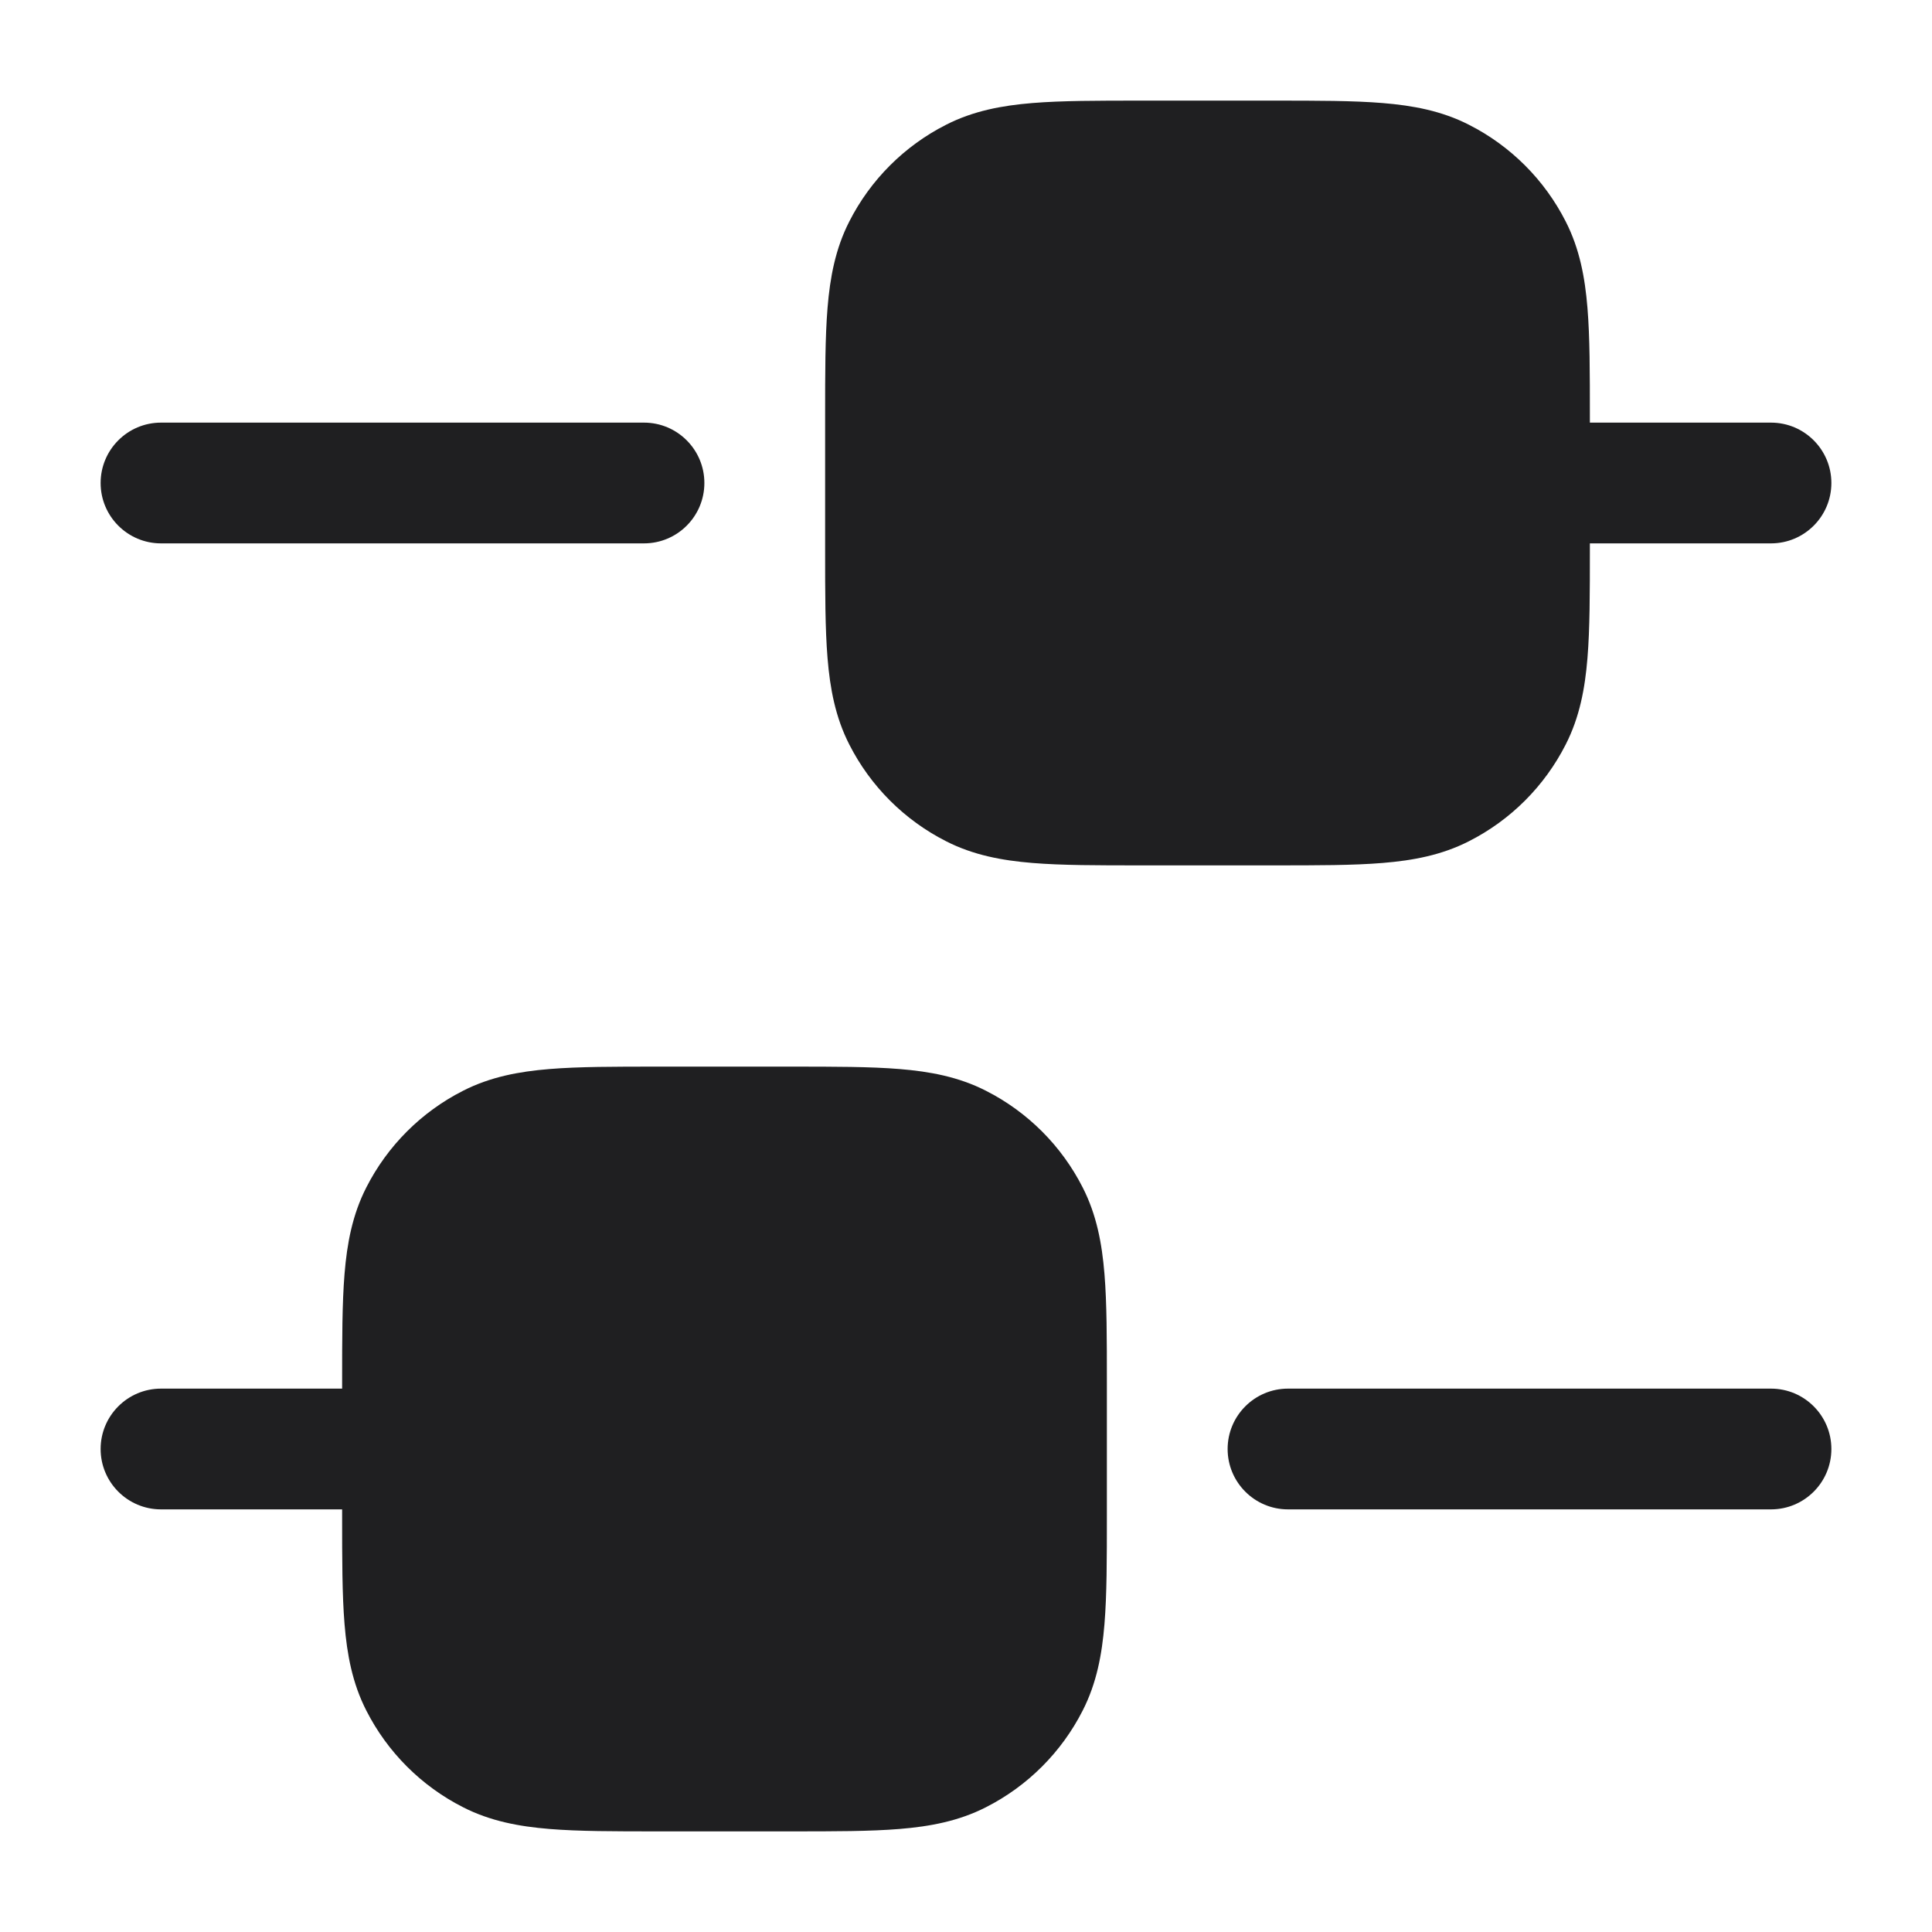
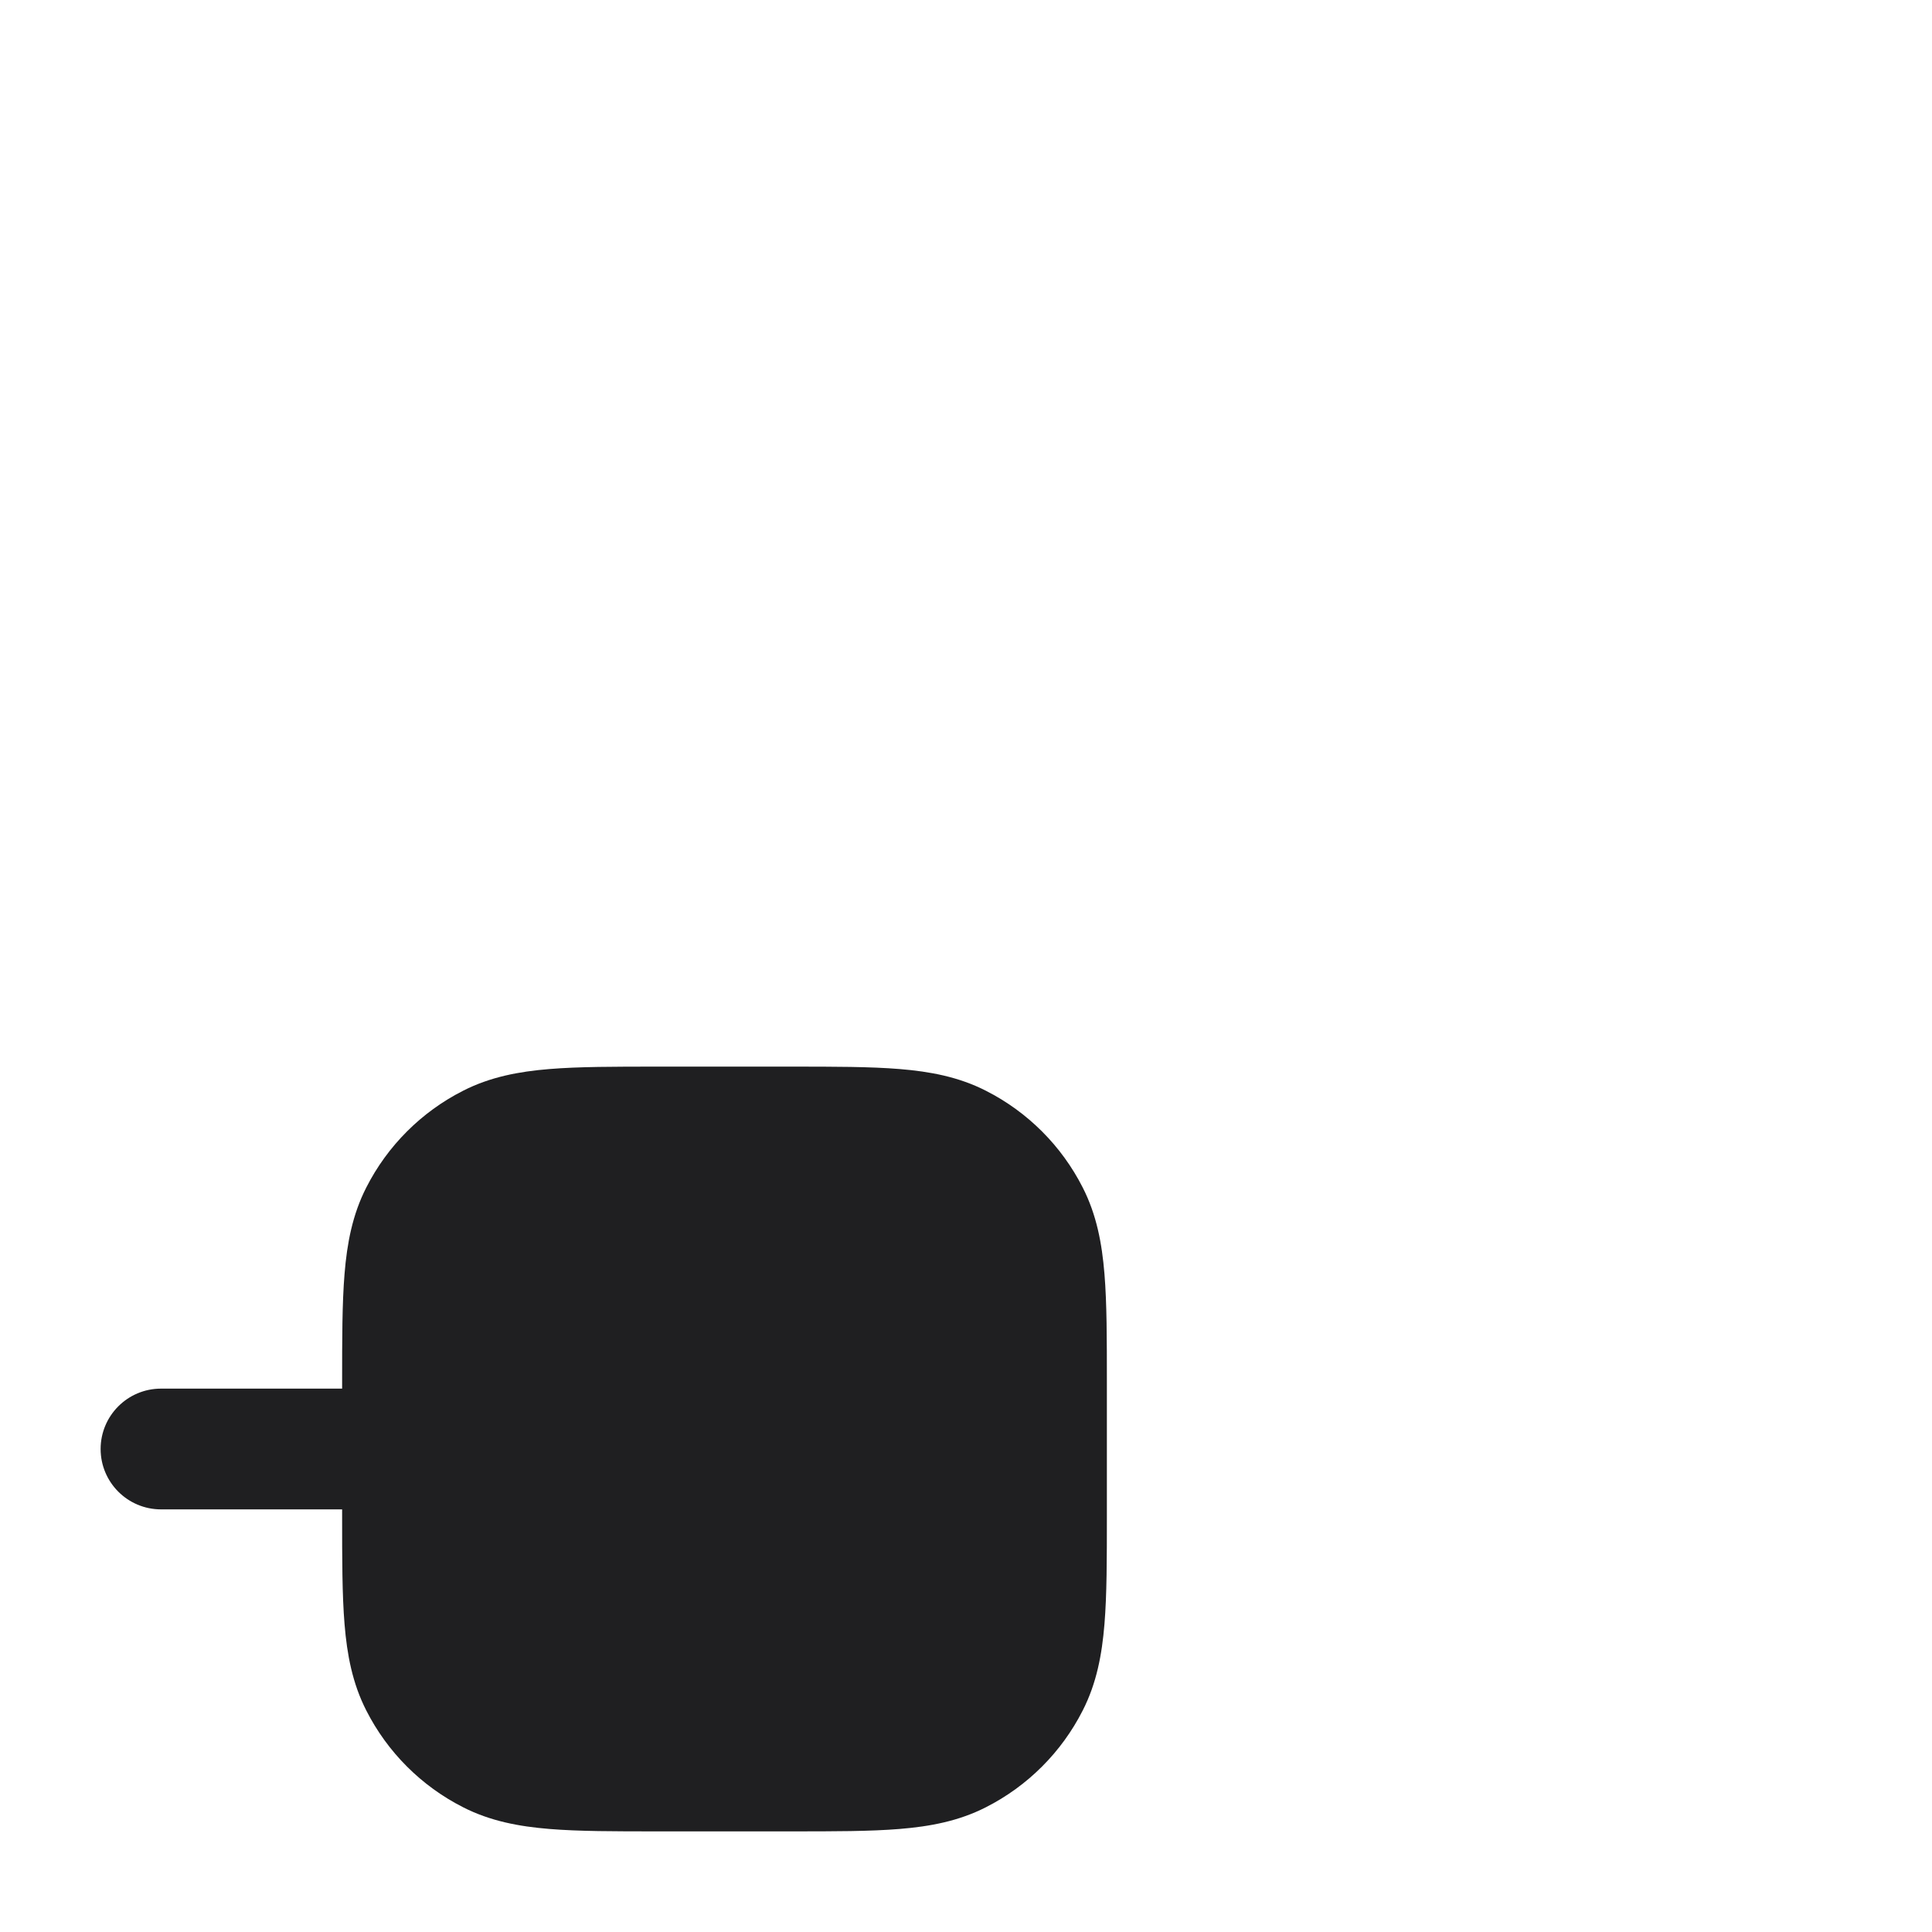
<svg xmlns="http://www.w3.org/2000/svg" width="24" height="24" viewBox="0 0 24 24" fill="none">
-   <path d="M14.17 1.25H15.83C16.365 1.25 16.81 1.25 17.175 1.28C17.555 1.311 17.911 1.378 18.248 1.55C18.766 1.813 19.187 2.234 19.45 2.752C19.622 3.089 19.689 3.445 19.72 3.825C19.75 4.19 19.75 4.635 19.75 5.17V5.25H22C22.414 5.25 22.75 5.586 22.75 6C22.75 6.414 22.414 6.75 22 6.75H19.75V6.83C19.75 7.365 19.75 7.81 19.72 8.175C19.689 8.555 19.622 8.911 19.45 9.248C19.187 9.766 18.766 10.187 18.248 10.45C17.911 10.622 17.555 10.689 17.175 10.72C16.81 10.75 16.365 10.75 15.831 10.75H14.169C13.635 10.75 13.19 10.75 12.825 10.72C12.445 10.689 12.089 10.622 11.752 10.45C11.234 10.187 10.813 9.766 10.55 9.248C10.378 8.911 10.311 8.555 10.28 8.175C10.25 7.81 10.25 7.365 10.25 6.83V5.17C10.25 4.635 10.25 4.19 10.28 3.825C10.311 3.445 10.378 3.089 10.55 2.752C10.813 2.234 11.234 1.813 11.752 1.55C12.089 1.378 12.445 1.311 12.825 1.28C13.19 1.25 13.635 1.25 14.17 1.25Z" fill="#1F1F21" />
  <path d="M8.17 13.25C7.635 13.25 7.19 13.25 6.825 13.28C6.445 13.311 6.089 13.378 5.752 13.55C5.234 13.813 4.813 14.234 4.55 14.752C4.378 15.089 4.311 15.445 4.28 15.825C4.25 16.19 4.25 16.635 4.25 17.17L4.25 17.25H2C1.586 17.25 1.25 17.586 1.25 18C1.25 18.414 1.586 18.75 2 18.75H4.25L4.25 18.83C4.25 19.365 4.25 19.81 4.28 20.175C4.311 20.555 4.378 20.911 4.55 21.248C4.813 21.766 5.234 22.187 5.752 22.45C6.089 22.622 6.445 22.689 6.825 22.72C7.19 22.75 7.635 22.75 8.17 22.75H9.83C10.365 22.75 10.81 22.75 11.175 22.72C11.555 22.689 11.911 22.622 12.248 22.45C12.766 22.187 13.187 21.766 13.45 21.248C13.622 20.911 13.689 20.555 13.72 20.175C13.75 19.81 13.75 19.365 13.75 18.831V17.169C13.75 16.635 13.75 16.189 13.72 15.825C13.689 15.445 13.622 15.089 13.45 14.752C13.187 14.234 12.766 13.813 12.248 13.55C11.911 13.378 11.555 13.311 11.175 13.28C10.81 13.25 10.365 13.25 9.83 13.25H8.17Z" fill="#1F1F21" />
-   <path d="M2 5.25C1.586 5.25 1.25 5.586 1.25 6C1.25 6.414 1.586 6.75 2 6.75H8C8.414 6.75 8.75 6.414 8.75 6C8.75 5.586 8.414 5.25 8 5.25H2Z" fill="#1F1F21" />
-   <path d="M16 17.25C15.586 17.25 15.25 17.586 15.25 18C15.25 18.414 15.586 18.75 16 18.75H22C22.414 18.75 22.75 18.414 22.75 18C22.75 17.586 22.414 17.25 22 17.25H16Z" fill="#1F1F21" />
</svg>